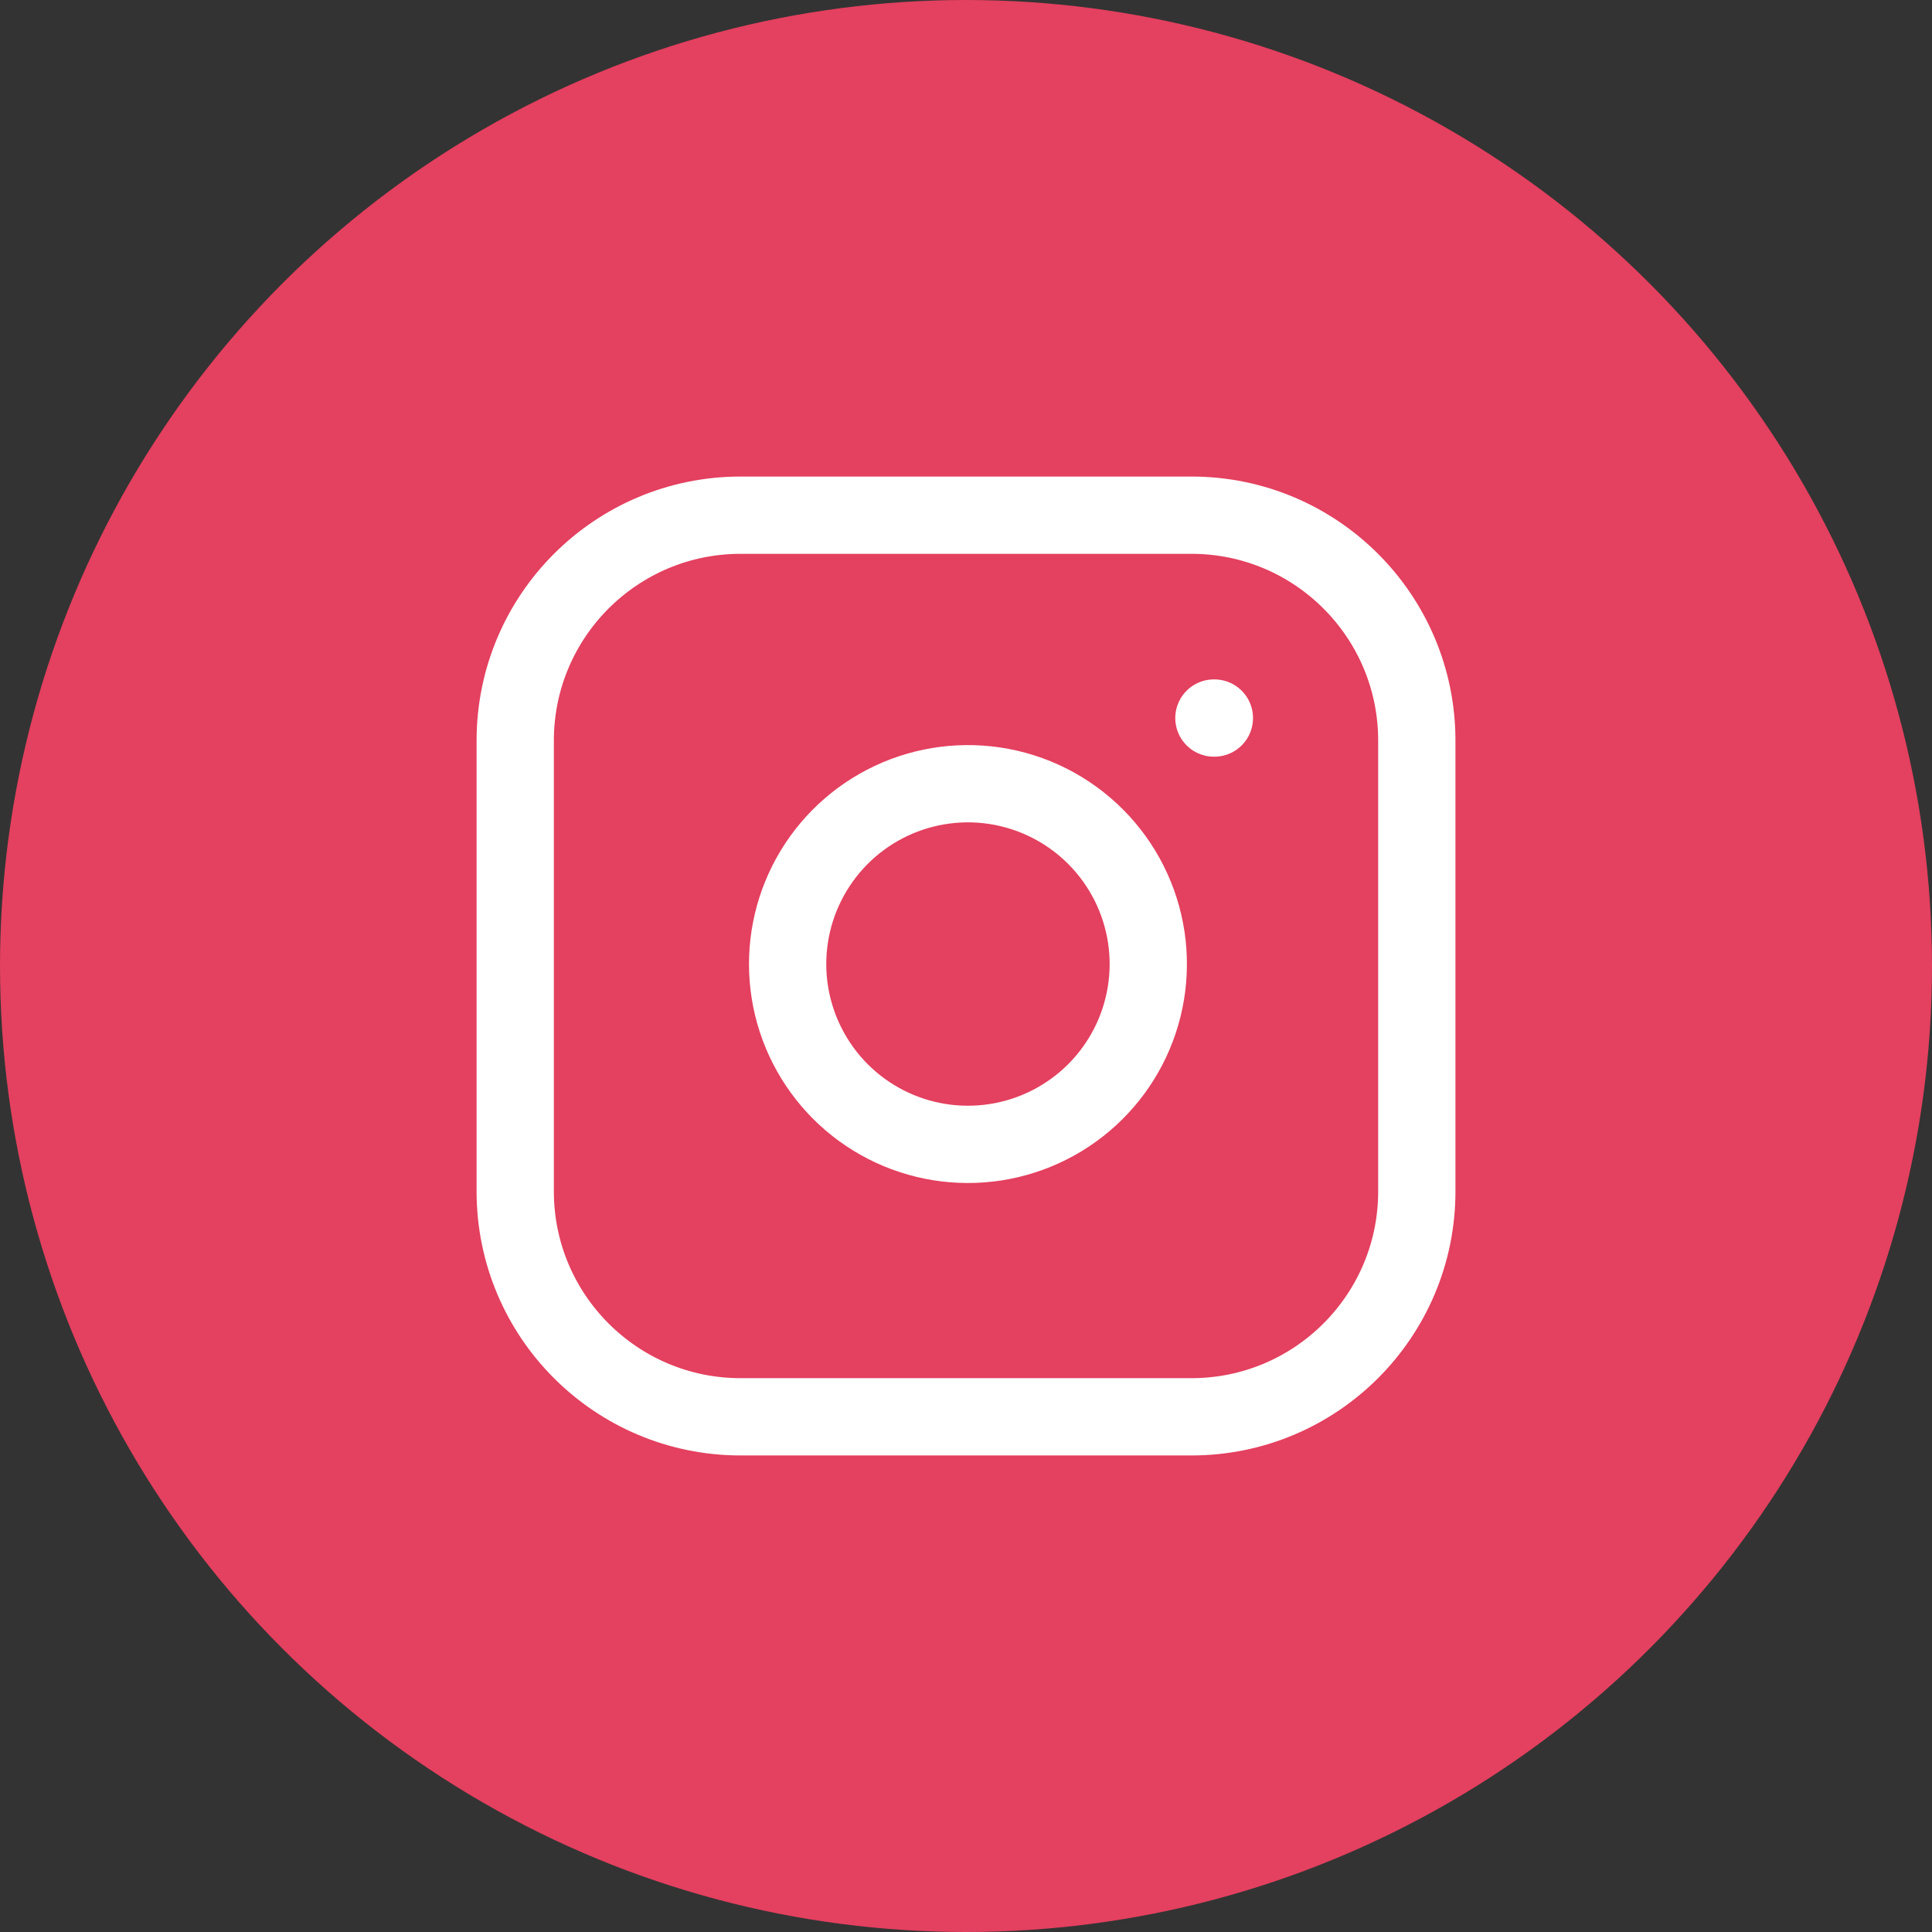
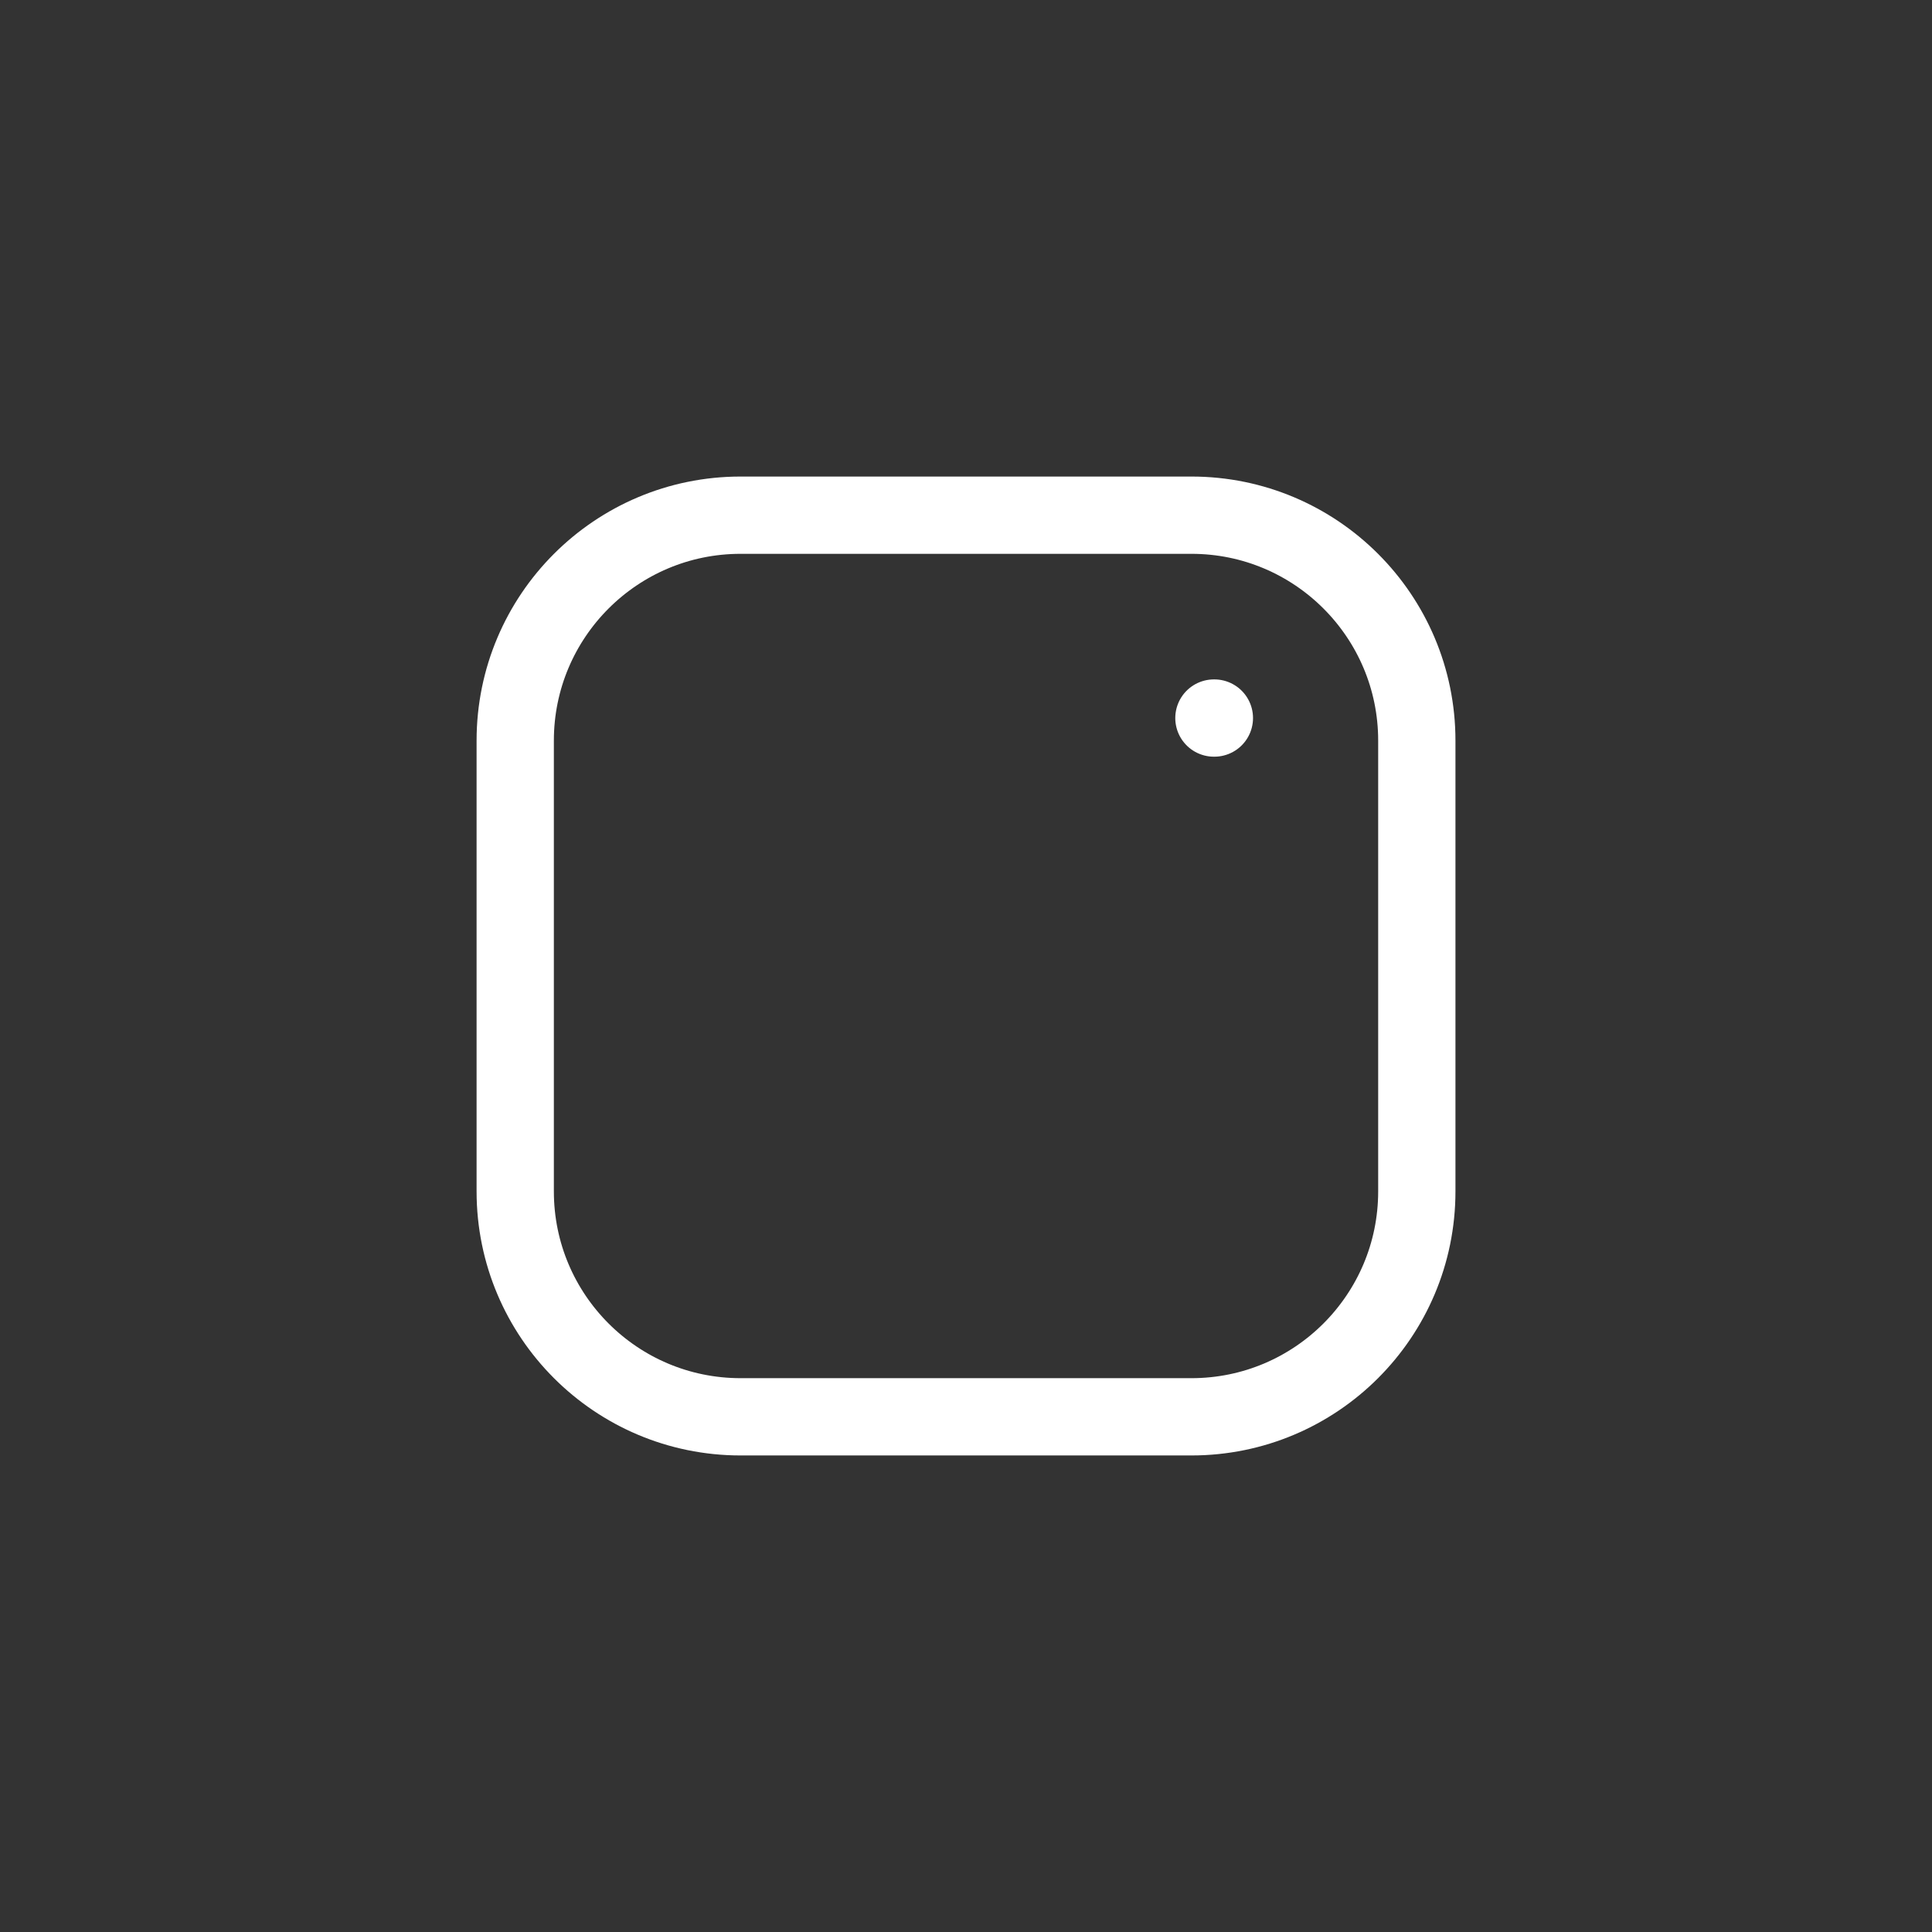
<svg xmlns="http://www.w3.org/2000/svg" width="50" height="50" viewBox="0 0 50 50" fill="none">
  <rect x="0" y="0" width="50" height="50" fill="#333333" stroke="none" />
-   <circle cx="25" cy="25" r="25" fill="#E4405F" />
  <path d="M30.834 13.333H19.167C15.945 13.333 13.334 15.945 13.334 19.167V30.833C13.334 34.055 15.945 36.667 19.167 36.667H30.834C34.055 36.667 36.667 34.055 36.667 30.833V19.167C36.667 15.945 34.055 13.333 30.834 13.333Z" stroke="white" stroke-width="2" stroke-linecap="round" stroke-linejoin="round" />
-   <path d="M29.667 24.265C29.811 25.236 29.645 26.228 29.193 27.099C28.741 27.97 28.025 28.677 27.148 29.118C26.272 29.559 25.278 29.713 24.309 29.557C23.34 29.401 22.445 28.944 21.751 28.25C21.057 27.555 20.599 26.66 20.443 25.691C20.287 24.722 20.441 23.728 20.882 22.852C21.323 21.975 22.03 21.259 22.901 20.807C23.772 20.355 24.764 20.189 25.735 20.333C26.725 20.48 27.642 20.942 28.35 21.65C29.058 22.358 29.52 23.275 29.667 24.265Z" stroke="white" stroke-width="2" stroke-linecap="round" stroke-linejoin="round" />
  <path d="M31.416 18.583H31.428" stroke="white" stroke-width="2" stroke-linecap="round" stroke-linejoin="round" />
</svg>